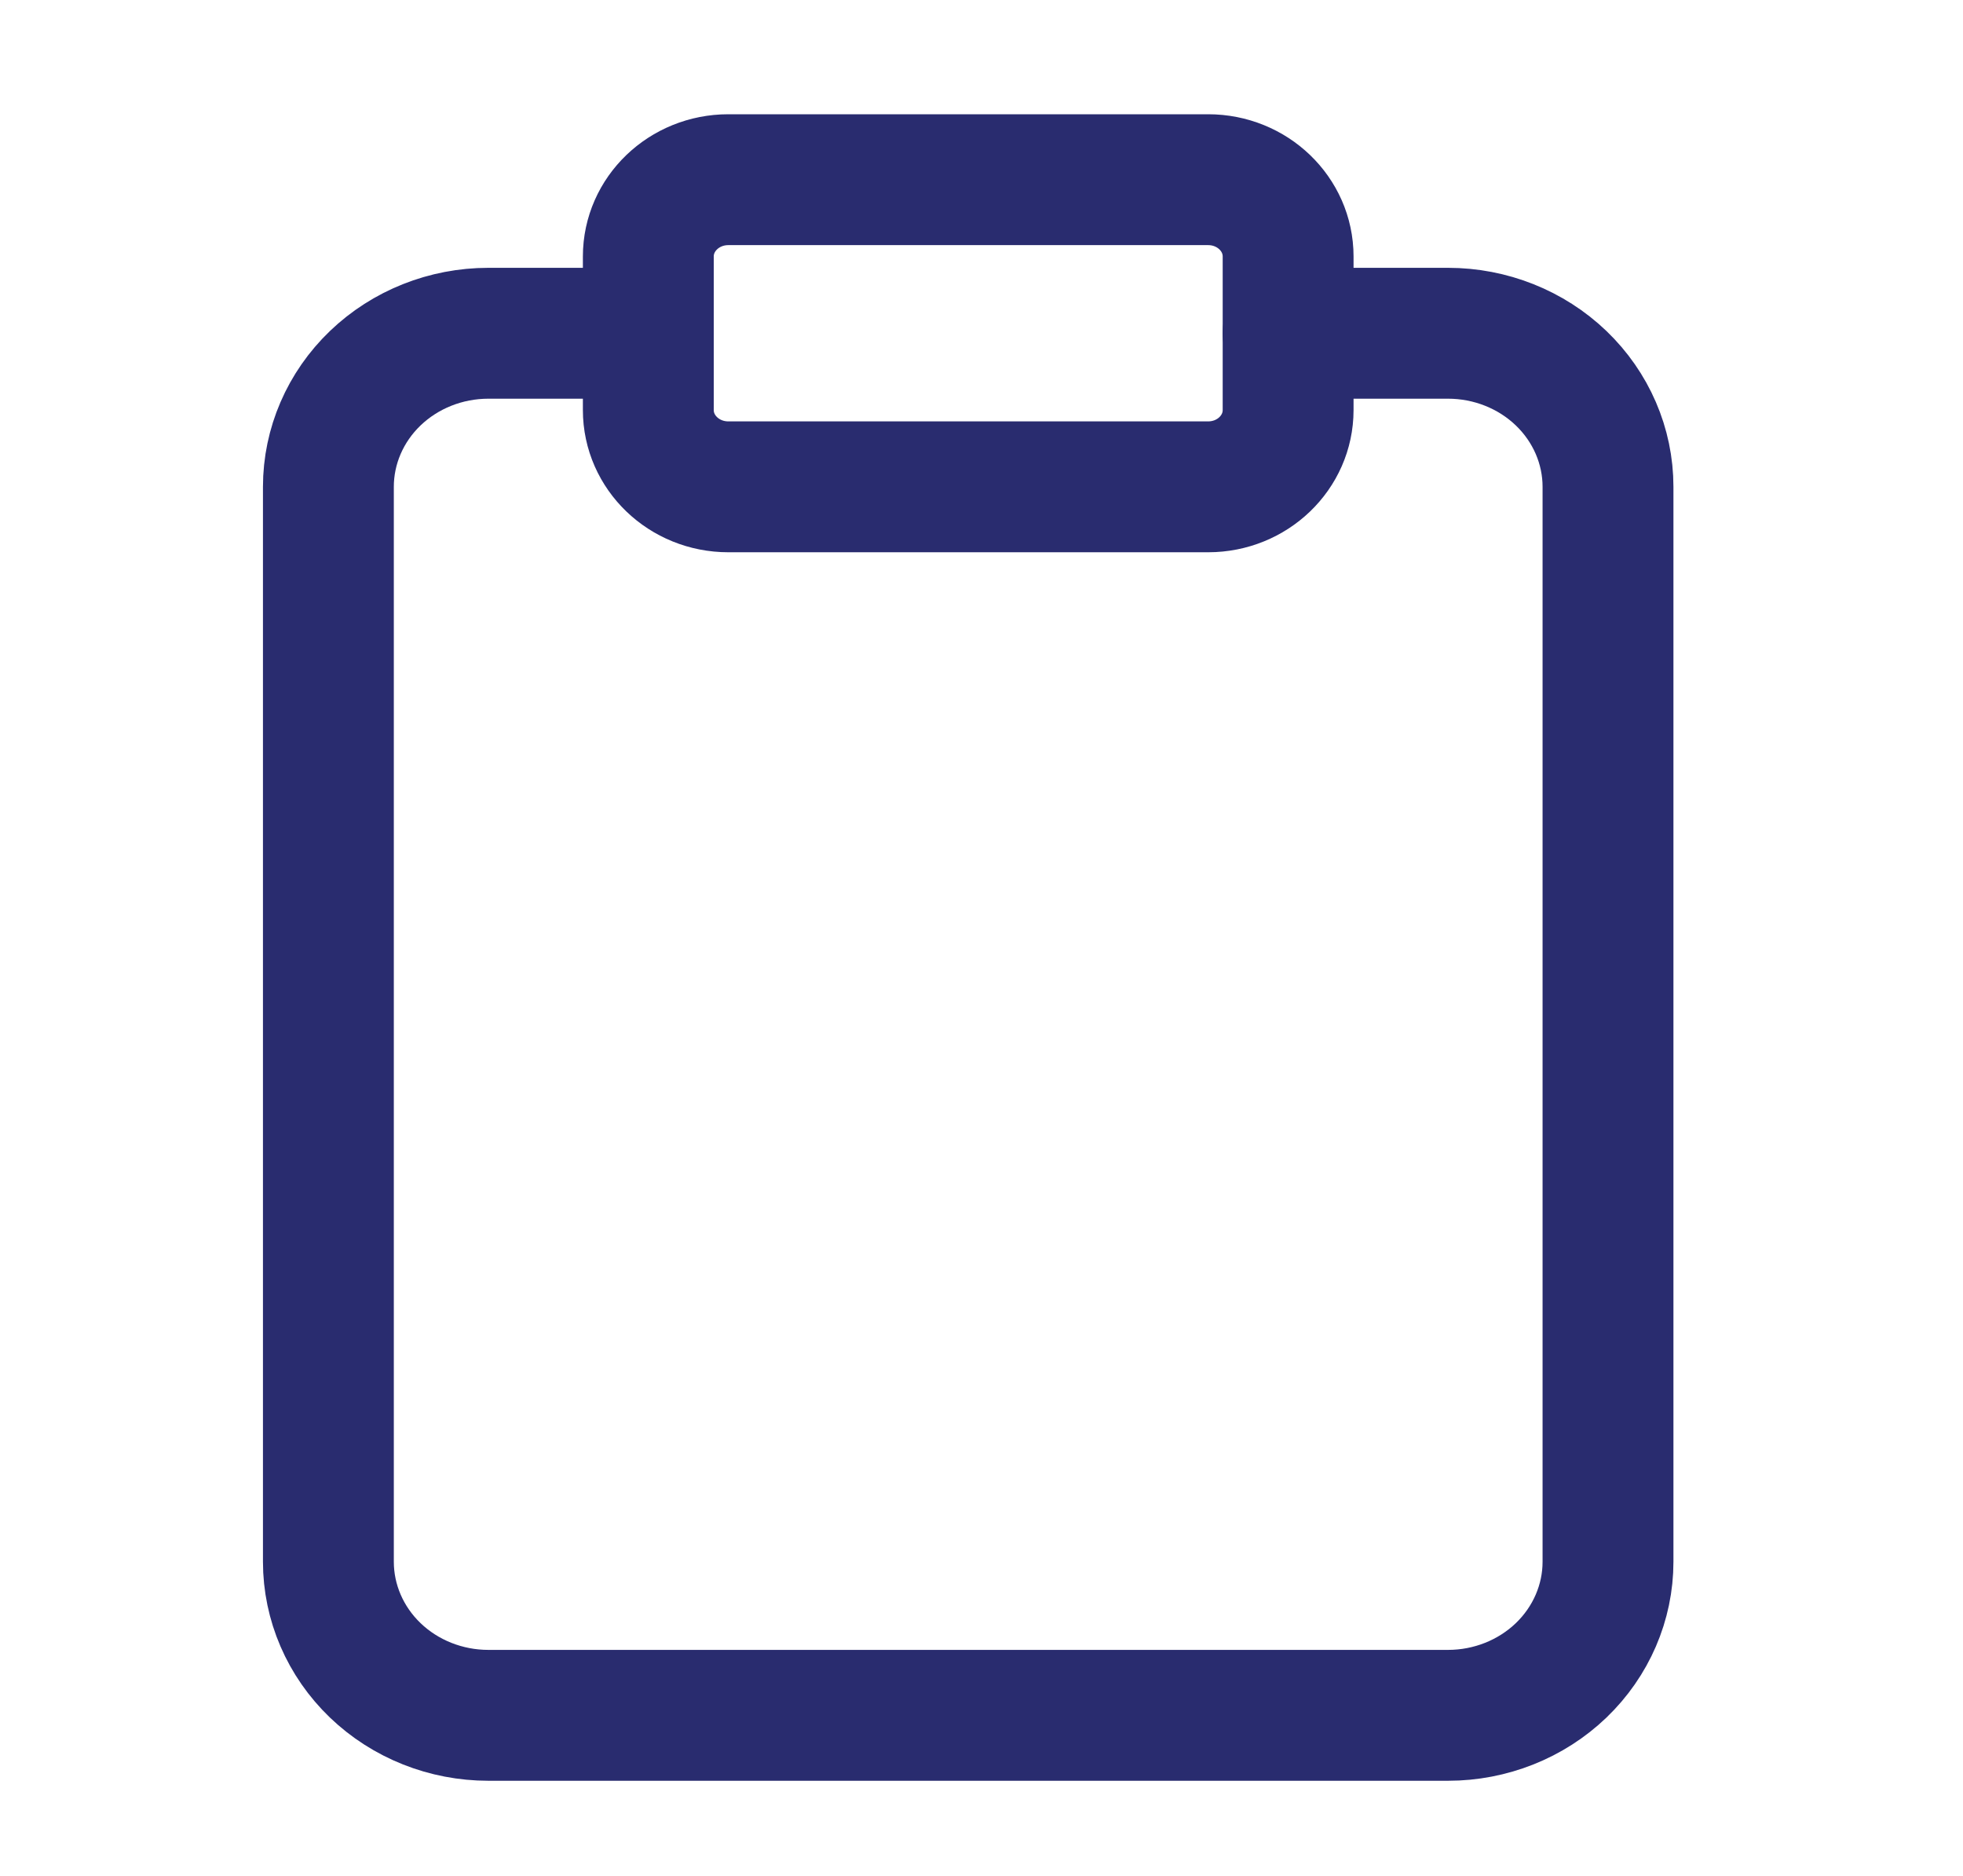
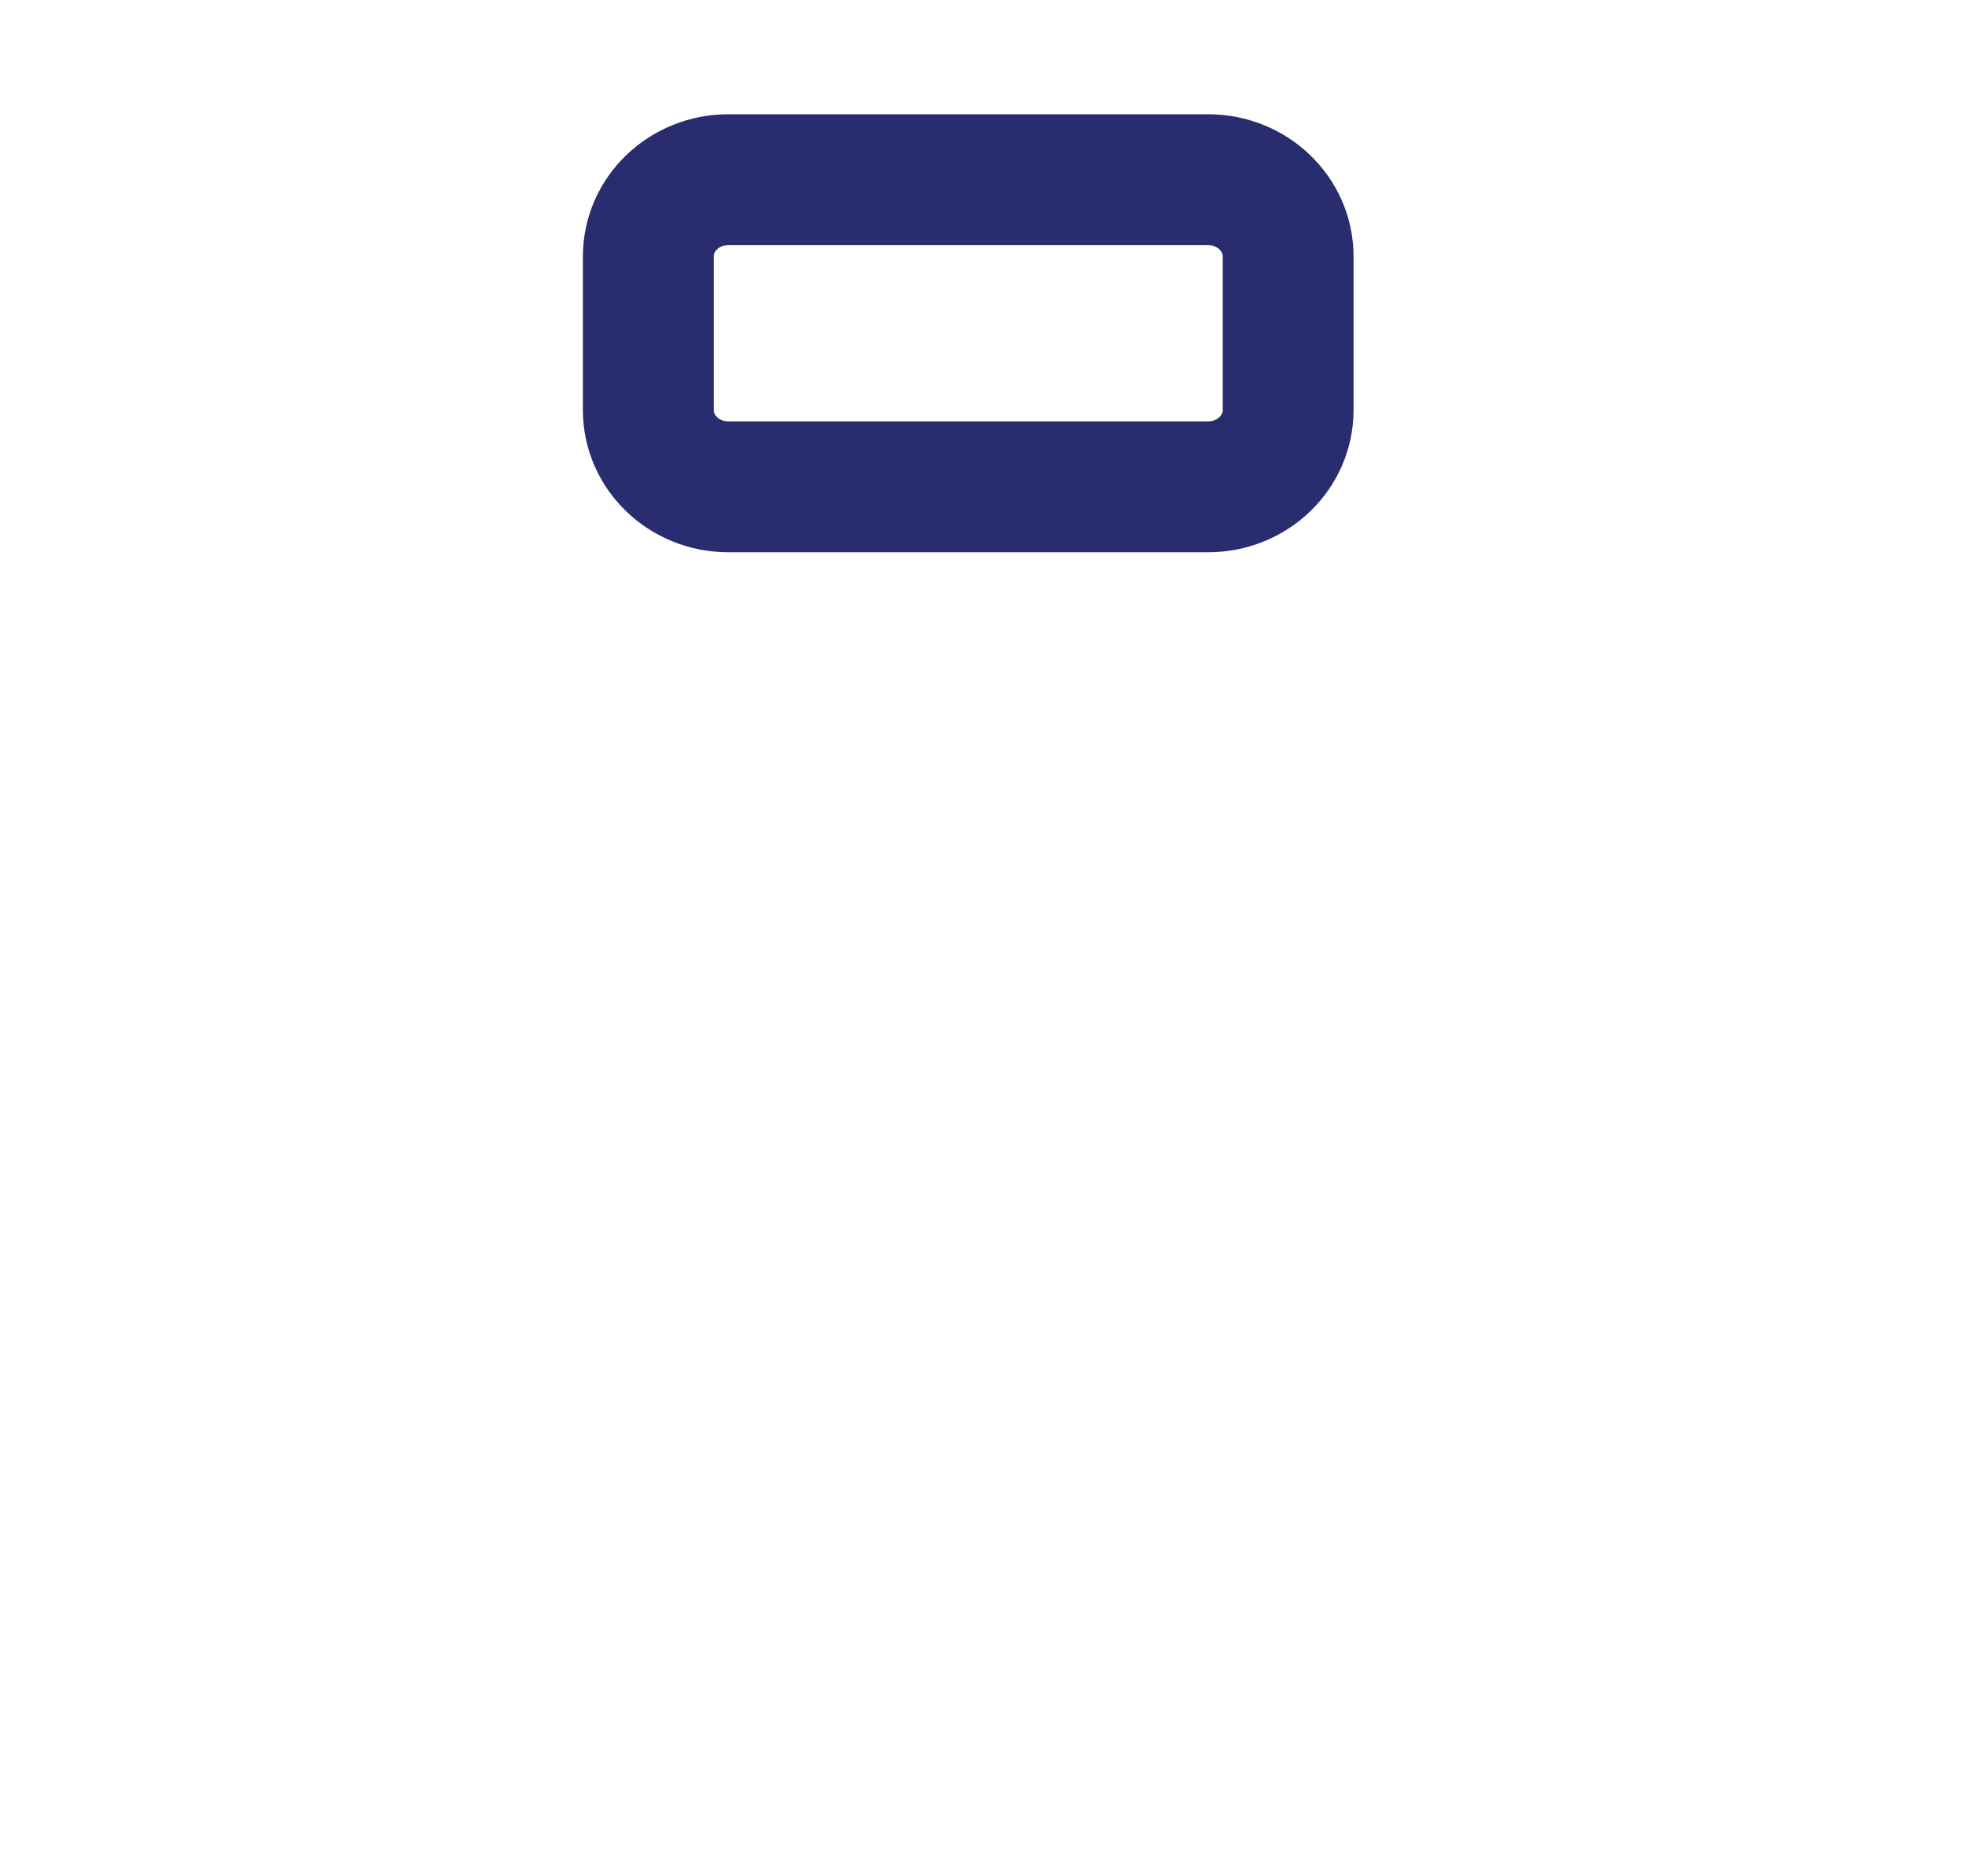
<svg xmlns="http://www.w3.org/2000/svg" width="45" height="43" viewBox="0 0 45 43" fill="none">
  <g id="UI Iconography">
-     <path id="Vector" d="M29.528 7.639H33.195C34.167 7.639 35.1 8.01 35.788 8.67C36.475 9.33 36.862 10.225 36.862 11.159V35.799C36.862 36.732 36.475 37.628 35.788 38.288C35.1 38.948 34.167 39.319 33.195 39.319H11.195C10.223 39.319 9.29 38.948 8.602 38.288C7.915 37.628 7.528 36.732 7.528 35.799V11.159C7.528 10.225 7.915 9.33 8.602 8.67C9.29 8.01 10.223 7.639 11.195 7.639H14.862" stroke="#292C6F" stroke-width="3" stroke-linecap="round" stroke-linejoin="round" />
    <path id="Vector_2" d="M27.696 4.119H16.696C15.683 4.119 14.862 4.907 14.862 5.879V9.399C14.862 10.371 15.683 11.159 16.696 11.159H27.696C28.708 11.159 29.529 10.371 29.529 9.399V5.879C29.529 4.907 28.708 4.119 27.696 4.119Z" stroke="#292C6F" stroke-width="3" stroke-linecap="round" stroke-linejoin="round" />
  </g>
</svg>